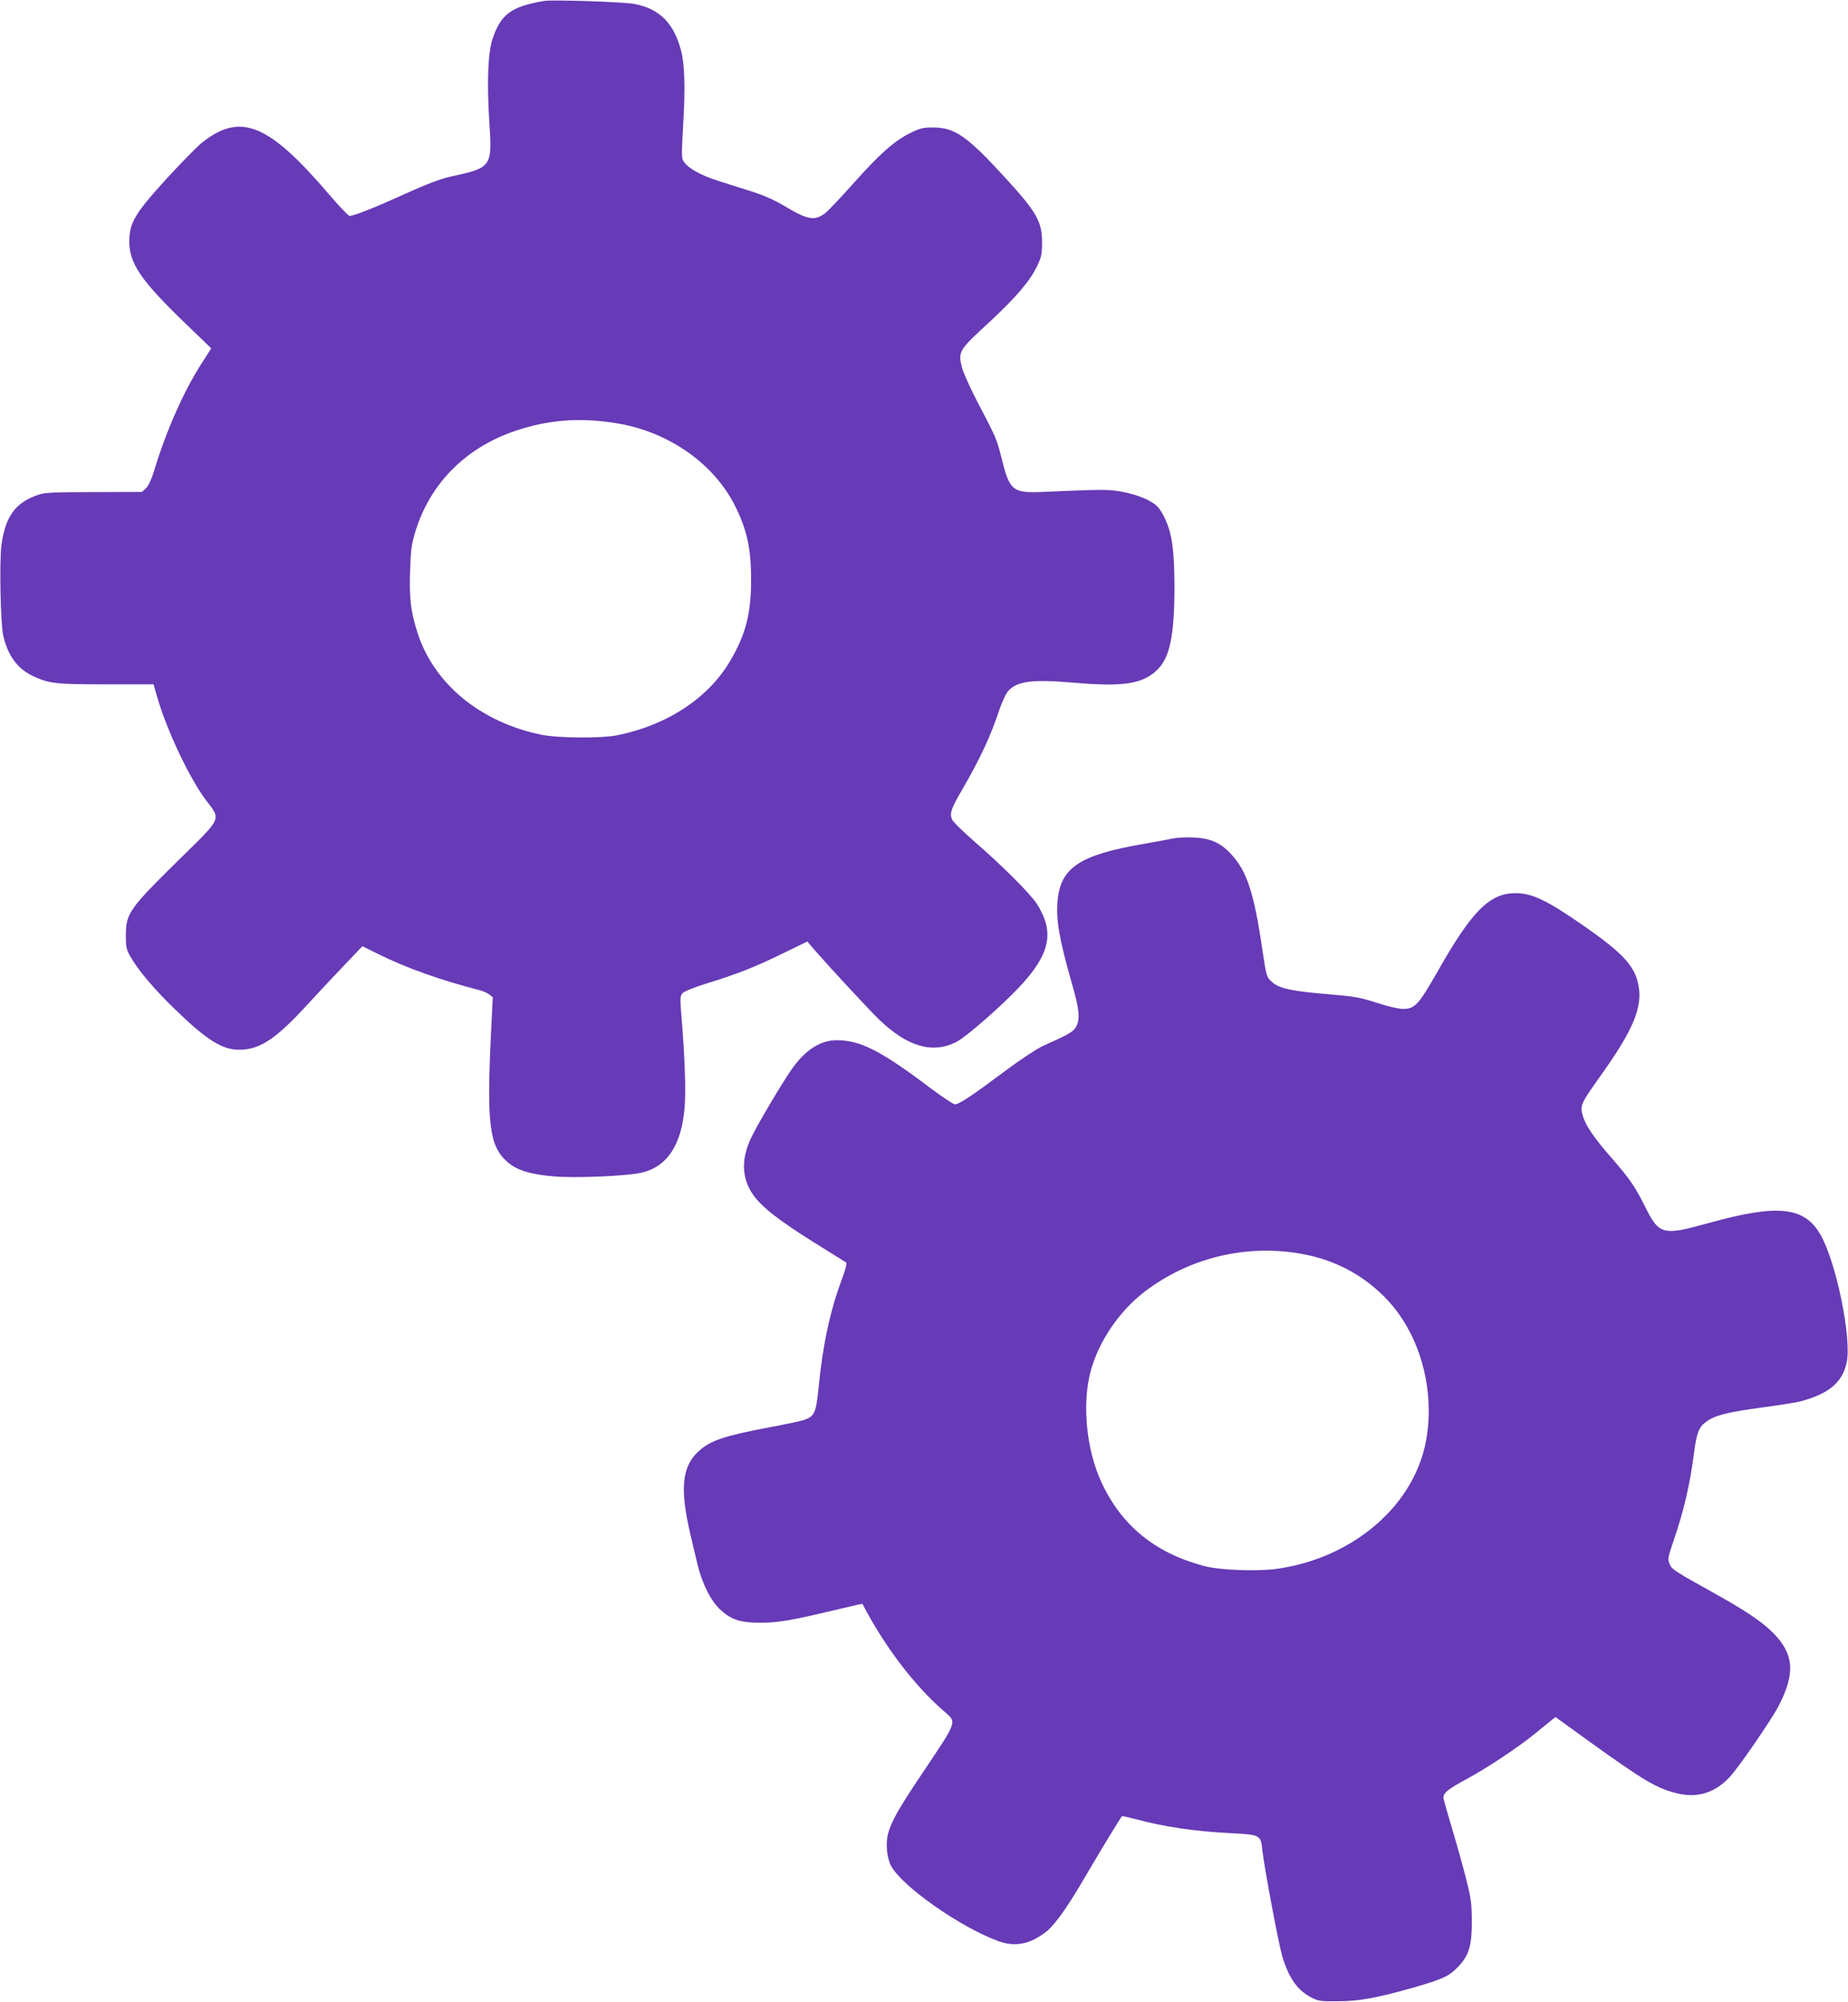
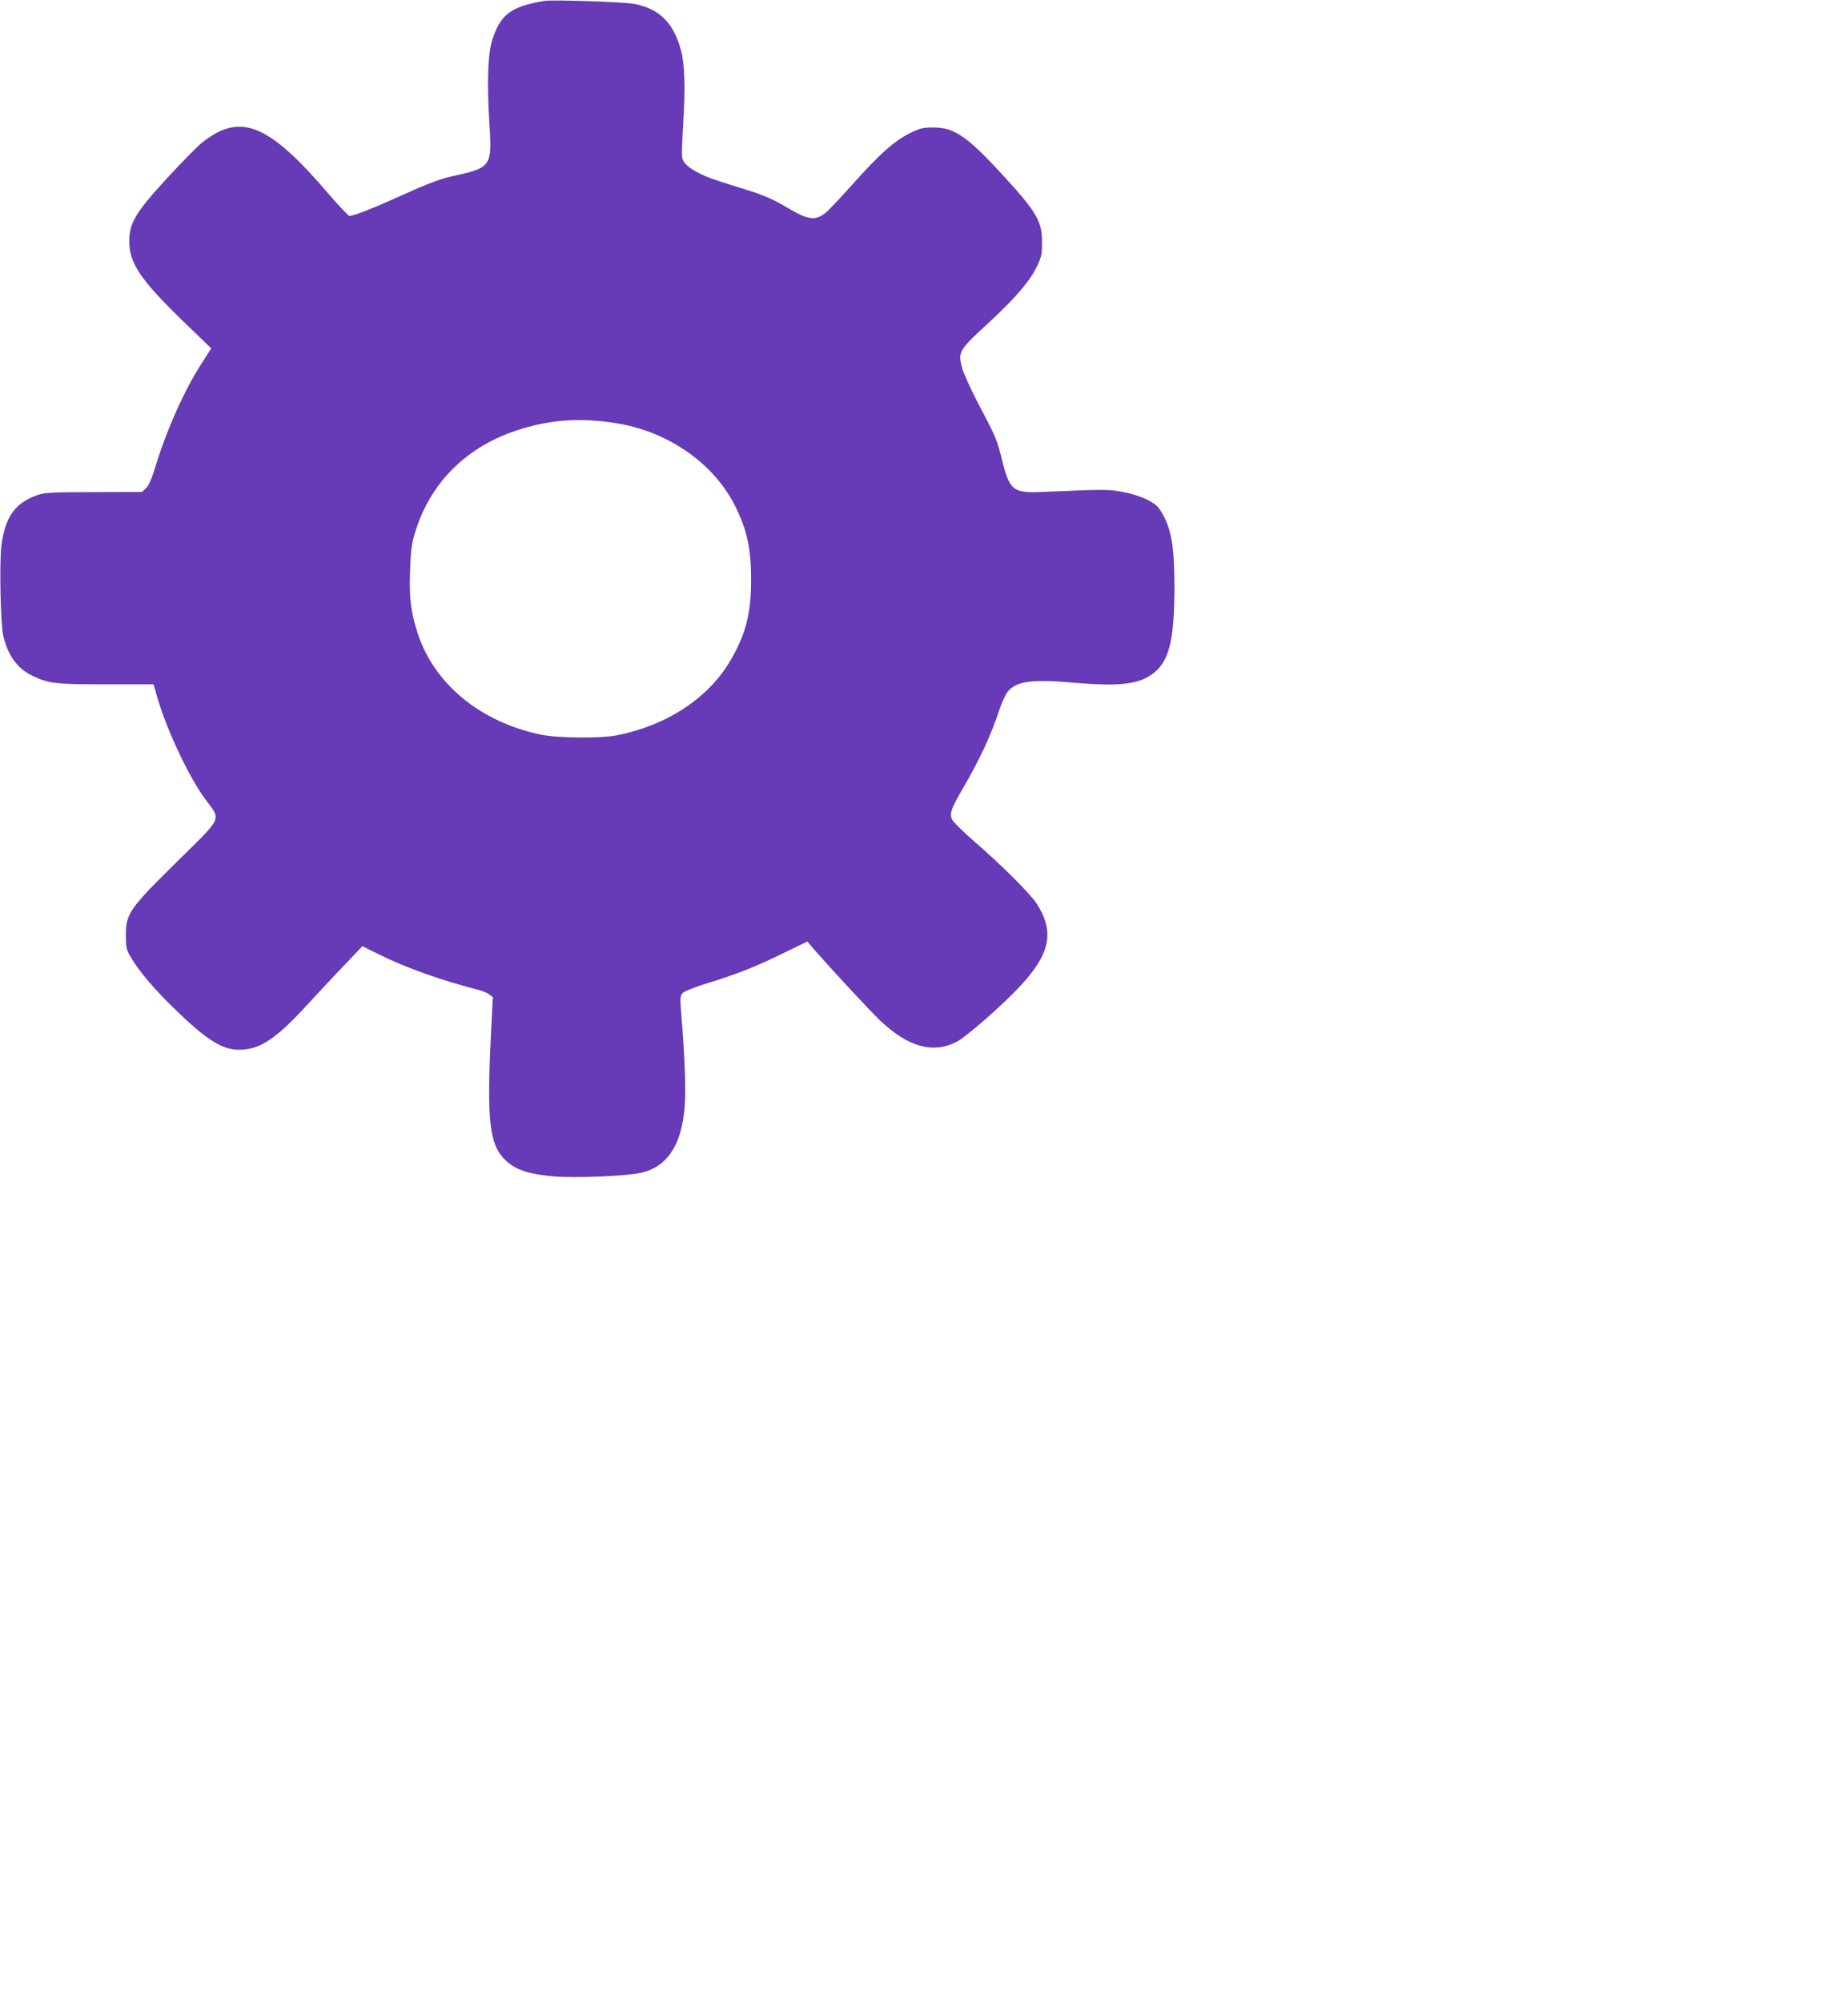
<svg xmlns="http://www.w3.org/2000/svg" version="1.0" width="1182pt" height="1280pt" viewBox="0 0 1182 1280" preserveAspectRatio="xMidYMid meet">
  <g transform="translate(0,1280) scale(0.1,-0.1)" fill="#673ab7" stroke="none">
    <path d="M3480 12794 c-211 -36 -277 -85 -330 -244 -29 -87 -36 -271 -21 -518 20 -302 19 -303 -247 -361 -66 -15 -151 -47 -295 -112 -198 -90 -323 -139 -351 -139 -8 0 -67 62 -132 138 -390 456 -569 527 -818 325 -32 -27 -132 -129 -222 -227 -200 -219 -237 -281 -237 -400 0 -140 75 -250 354 -519 l170 -164 -60 -94 c-113 -174 -229 -434 -306 -691 -17 -55 -36 -95 -52 -110 l-25 -23 -306 -1 c-253 0 -315 -3 -354 -16 -147 -49 -212 -135 -238 -317 -15 -100 -7 -511 11 -586 30 -128 92 -211 190 -257 102 -48 143 -53 468 -53 l303 0 24 -83 c61 -211 205 -515 309 -654 100 -132 110 -109 -169 -383 -319 -314 -341 -344 -341 -485 0 -76 3 -90 30 -137 51 -88 151 -207 284 -335 200 -195 304 -260 410 -259 134 0 237 69 444 296 56 61 156 168 223 238 l122 128 99 -49 c177 -89 407 -170 650 -232 22 -6 51 -18 63 -28 l22 -17 -11 -222 c-29 -589 -11 -729 103 -830 62 -55 147 -81 303 -94 137 -11 454 2 551 23 168 36 262 177 281 420 9 103 1 326 -20 576 -10 122 -9 135 7 153 10 11 74 37 148 60 204 63 308 104 485 190 l165 80 45 -53 c105 -120 353 -388 417 -449 181 -173 343 -218 495 -138 62 33 285 228 397 347 199 211 229 351 115 532 -41 65 -228 251 -405 404 -70 61 -132 122 -139 138 -16 39 -6 68 70 198 112 194 178 335 235 508 16 45 39 96 52 111 56 67 154 80 429 56 307 -26 428 -8 521 77 86 79 116 218 116 543 -1 224 -15 329 -58 424 -14 33 -38 70 -52 84 -41 40 -134 77 -230 94 -87 15 -112 15 -507 -2 -186 -8 -207 9 -256 205 -34 136 -37 141 -157 370 -44 85 -89 183 -98 217 -28 103 -21 115 167 287 177 164 266 268 313 366 27 57 31 76 31 151 0 132 -33 191 -233 410 -245 268 -325 324 -463 324 -67 0 -83 -4 -150 -37 -103 -52 -193 -133 -363 -323 -80 -90 -161 -175 -178 -188 -69 -51 -111 -44 -262 47 -63 37 -132 68 -208 92 -62 19 -158 50 -212 67 -110 35 -189 78 -219 119 -19 25 -19 33 -7 248 14 233 9 381 -14 467 -47 177 -138 267 -299 298 -70 13 -525 28 -577 19z m465 -2700 c331 -54 621 -257 757 -529 75 -150 102 -272 102 -465 1 -219 -33 -354 -133 -524 -140 -239 -406 -414 -726 -477 -101 -20 -377 -18 -483 4 -389 80 -687 325 -792 653 -43 136 -53 217 -47 394 4 128 9 170 31 243 97 325 339 562 681 665 199 61 388 72 610 36z" />
-     <path d="M7505 7440 c-22 -5 -107 -20 -190 -35 -412 -71 -533 -152 -551 -368 -10 -119 11 -241 92 -525 49 -169 54 -230 25 -279 -19 -31 -46 -46 -213 -121 -37 -17 -146 -89 -245 -163 -210 -157 -289 -209 -315 -209 -10 0 -81 47 -157 104 -315 238 -448 306 -599 306 -104 0 -199 -60 -287 -184 -60 -85 -222 -357 -261 -441 -65 -135 -60 -259 13 -363 54 -78 166 -165 393 -307 106 -66 197 -123 202 -126 6 -4 -4 -46 -26 -104 -76 -202 -123 -419 -150 -694 -16 -162 -26 -185 -91 -208 -22 -8 -123 -29 -225 -48 -290 -55 -377 -84 -453 -154 -106 -98 -119 -241 -51 -531 14 -58 34 -143 45 -190 30 -125 87 -238 149 -293 72 -65 129 -82 265 -81 114 2 189 15 495 88 79 19 145 34 146 33 140 -270 332 -523 522 -687 84 -73 89 -56 -139 -397 -152 -226 -197 -305 -219 -386 -16 -60 -8 -151 18 -203 67 -130 443 -395 689 -484 107 -39 203 -19 305 61 57 45 138 160 252 356 85 146 219 366 232 382 2 2 38 -6 81 -17 189 -51 380 -79 606 -91 200 -10 201 -11 211 -109 11 -104 104 -599 127 -677 42 -139 96 -217 183 -263 47 -25 60 -27 171 -26 139 0 256 22 494 90 180 52 219 70 277 130 69 72 88 133 88 289 -1 116 -4 146 -37 275 -20 80 -60 222 -88 315 -28 94 -53 182 -56 196 -6 34 25 60 154 129 127 69 326 201 431 287 46 37 94 77 107 87 l24 19 213 -154 c355 -255 434 -302 566 -334 128 -31 238 2 333 102 55 57 269 367 316 458 108 210 98 332 -39 469 -73 72 -173 139 -383 256 -231 128 -261 147 -273 175 -17 37 -16 42 23 157 65 189 104 357 130 558 17 131 31 166 77 200 58 43 131 61 379 95 98 13 198 29 221 35 183 48 271 120 299 247 35 154 -67 649 -169 823 -104 177 -274 194 -721 69 -284 -79 -309 -73 -397 103 -66 133 -98 179 -214 313 -116 132 -167 208 -186 271 -19 67 -15 76 115 259 206 288 268 435 241 575 -23 123 -97 204 -340 374 -243 169 -338 216 -446 216 -165 0 -278 -112 -494 -492 -129 -226 -150 -248 -228 -248 -25 0 -99 17 -166 39 -108 35 -142 41 -311 55 -237 20 -316 37 -361 80 -33 30 -34 34 -60 206 -53 364 -99 502 -201 611 -67 72 -133 101 -241 105 -48 2 -105 -1 -127 -6z m821 -2656 c219 -39 408 -142 556 -303 174 -191 269 -473 255 -756 -7 -128 -32 -233 -81 -339 -149 -324 -495 -562 -893 -616 -127 -17 -364 -8 -463 19 -313 83 -528 259 -656 537 -96 206 -124 501 -68 708 52 192 183 384 346 509 285 217 649 305 1004 241z" />
  </g>
</svg>